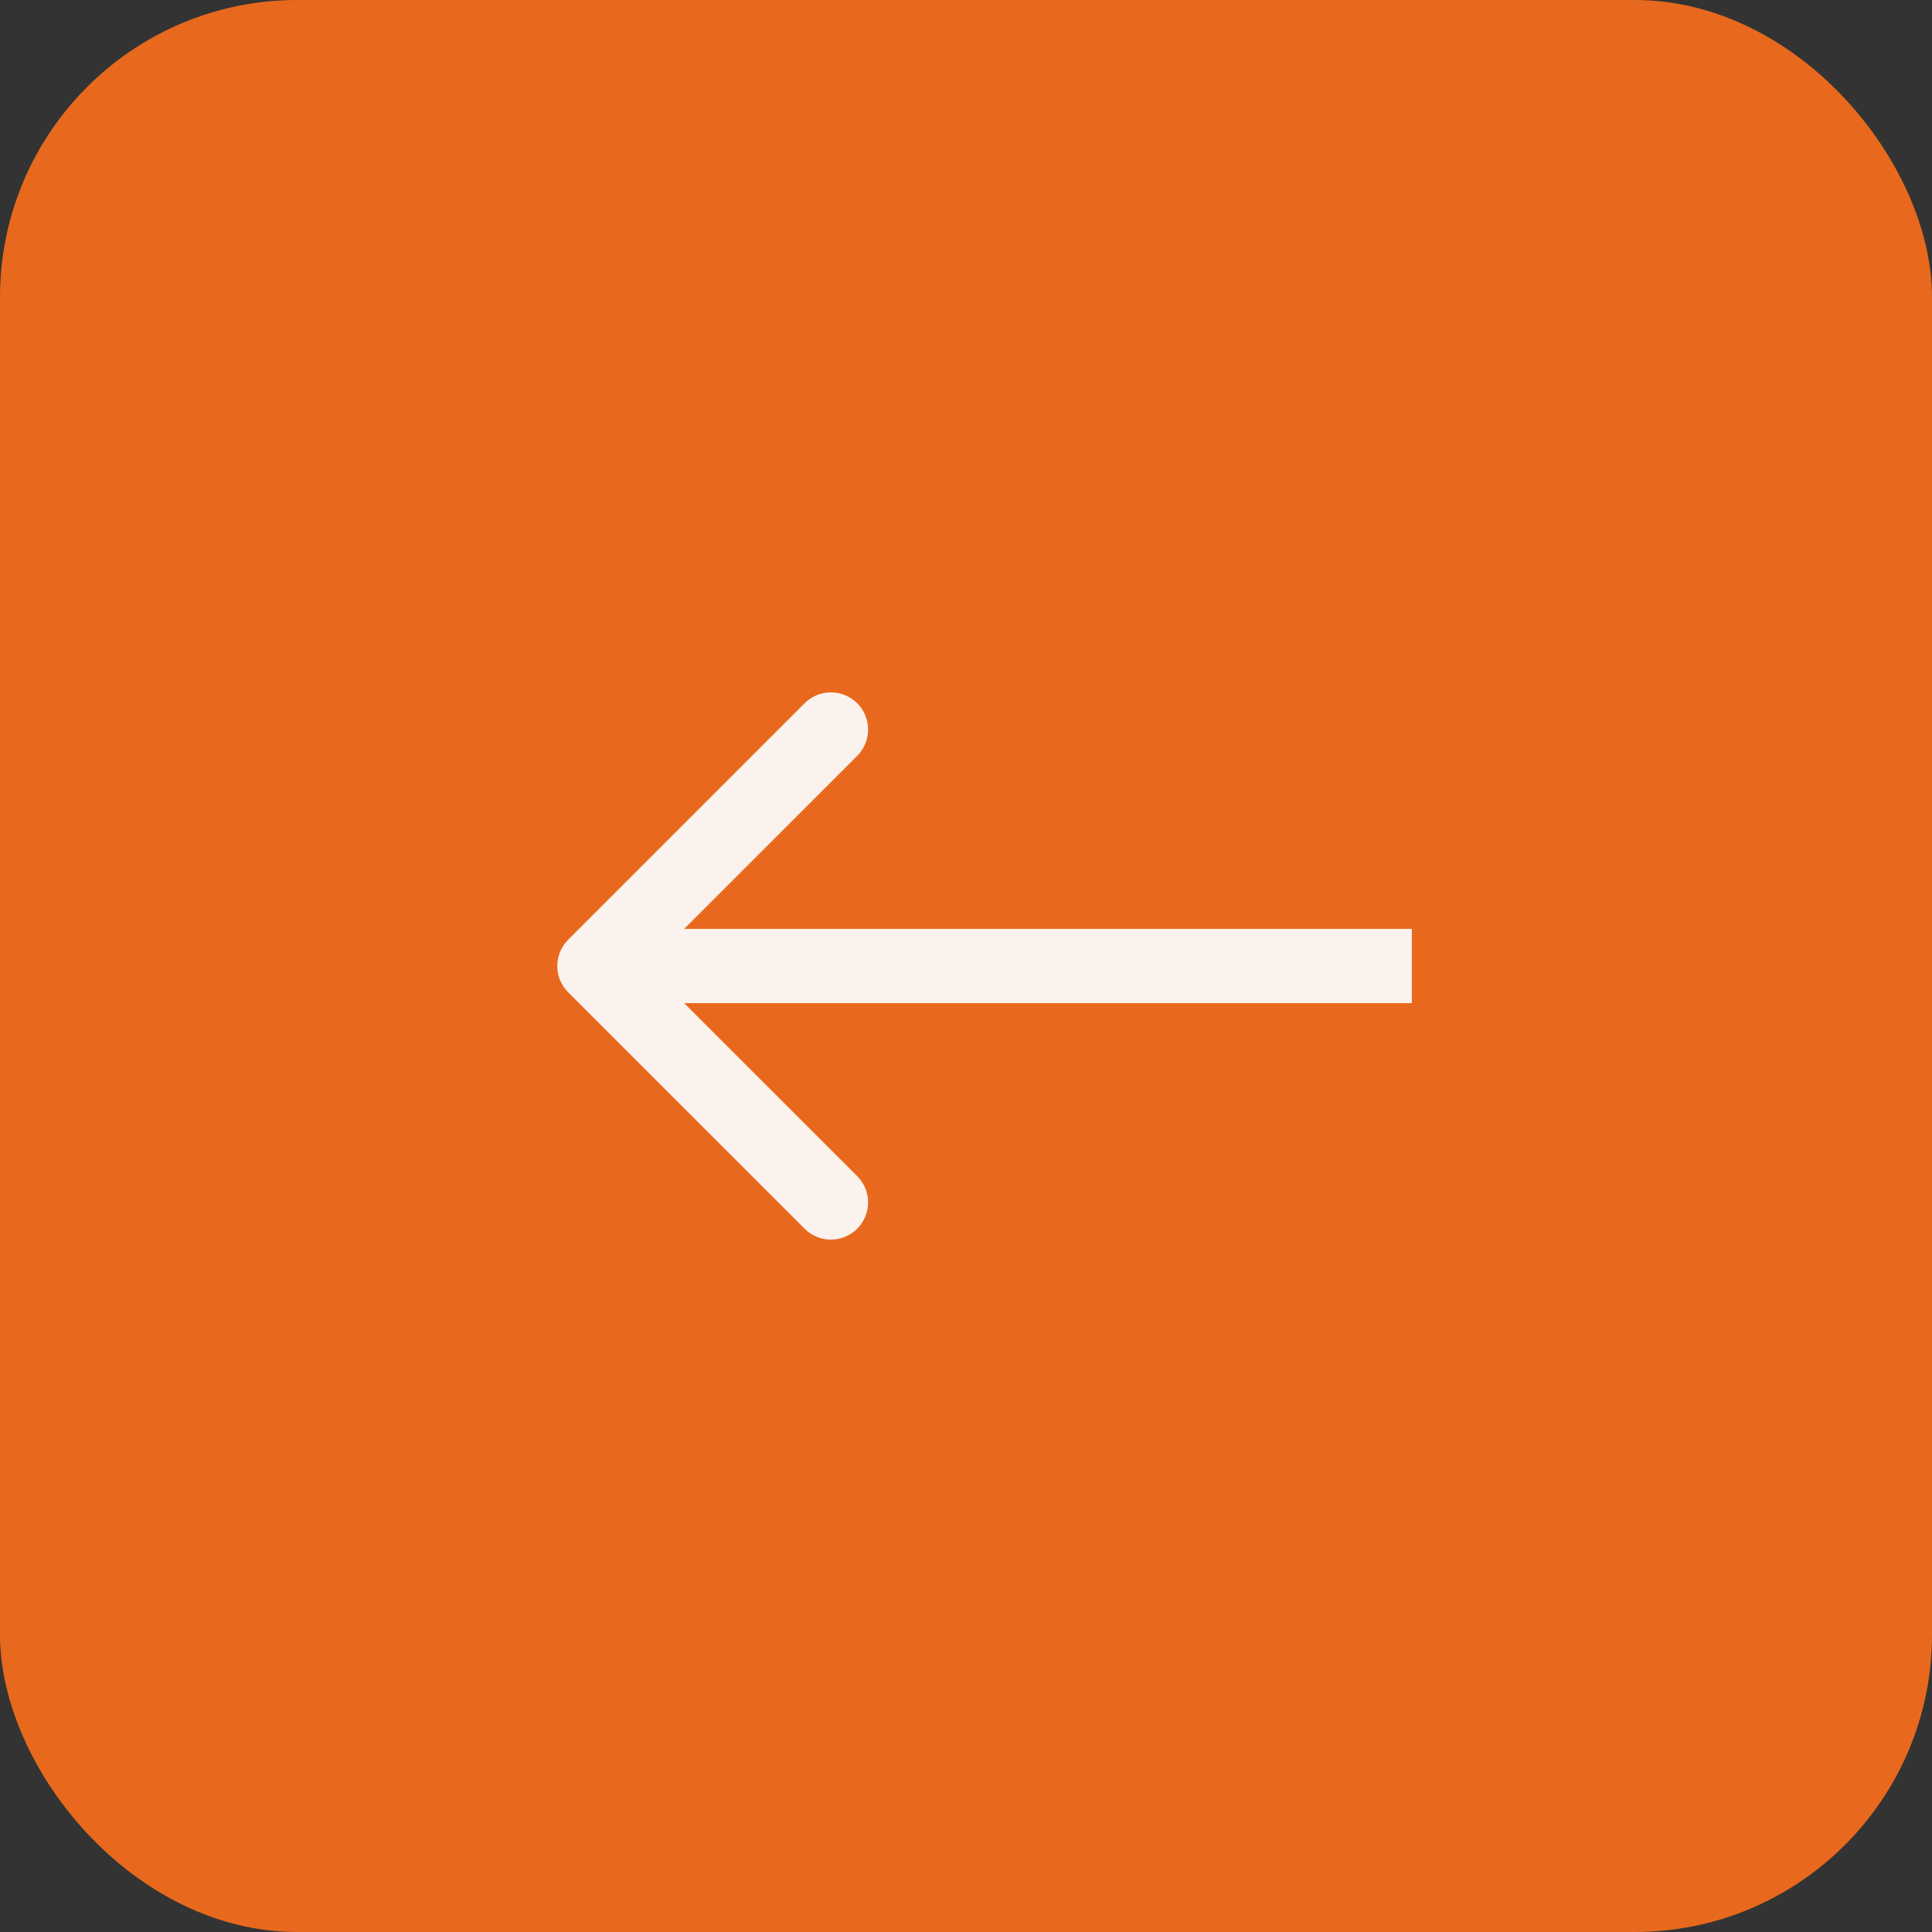
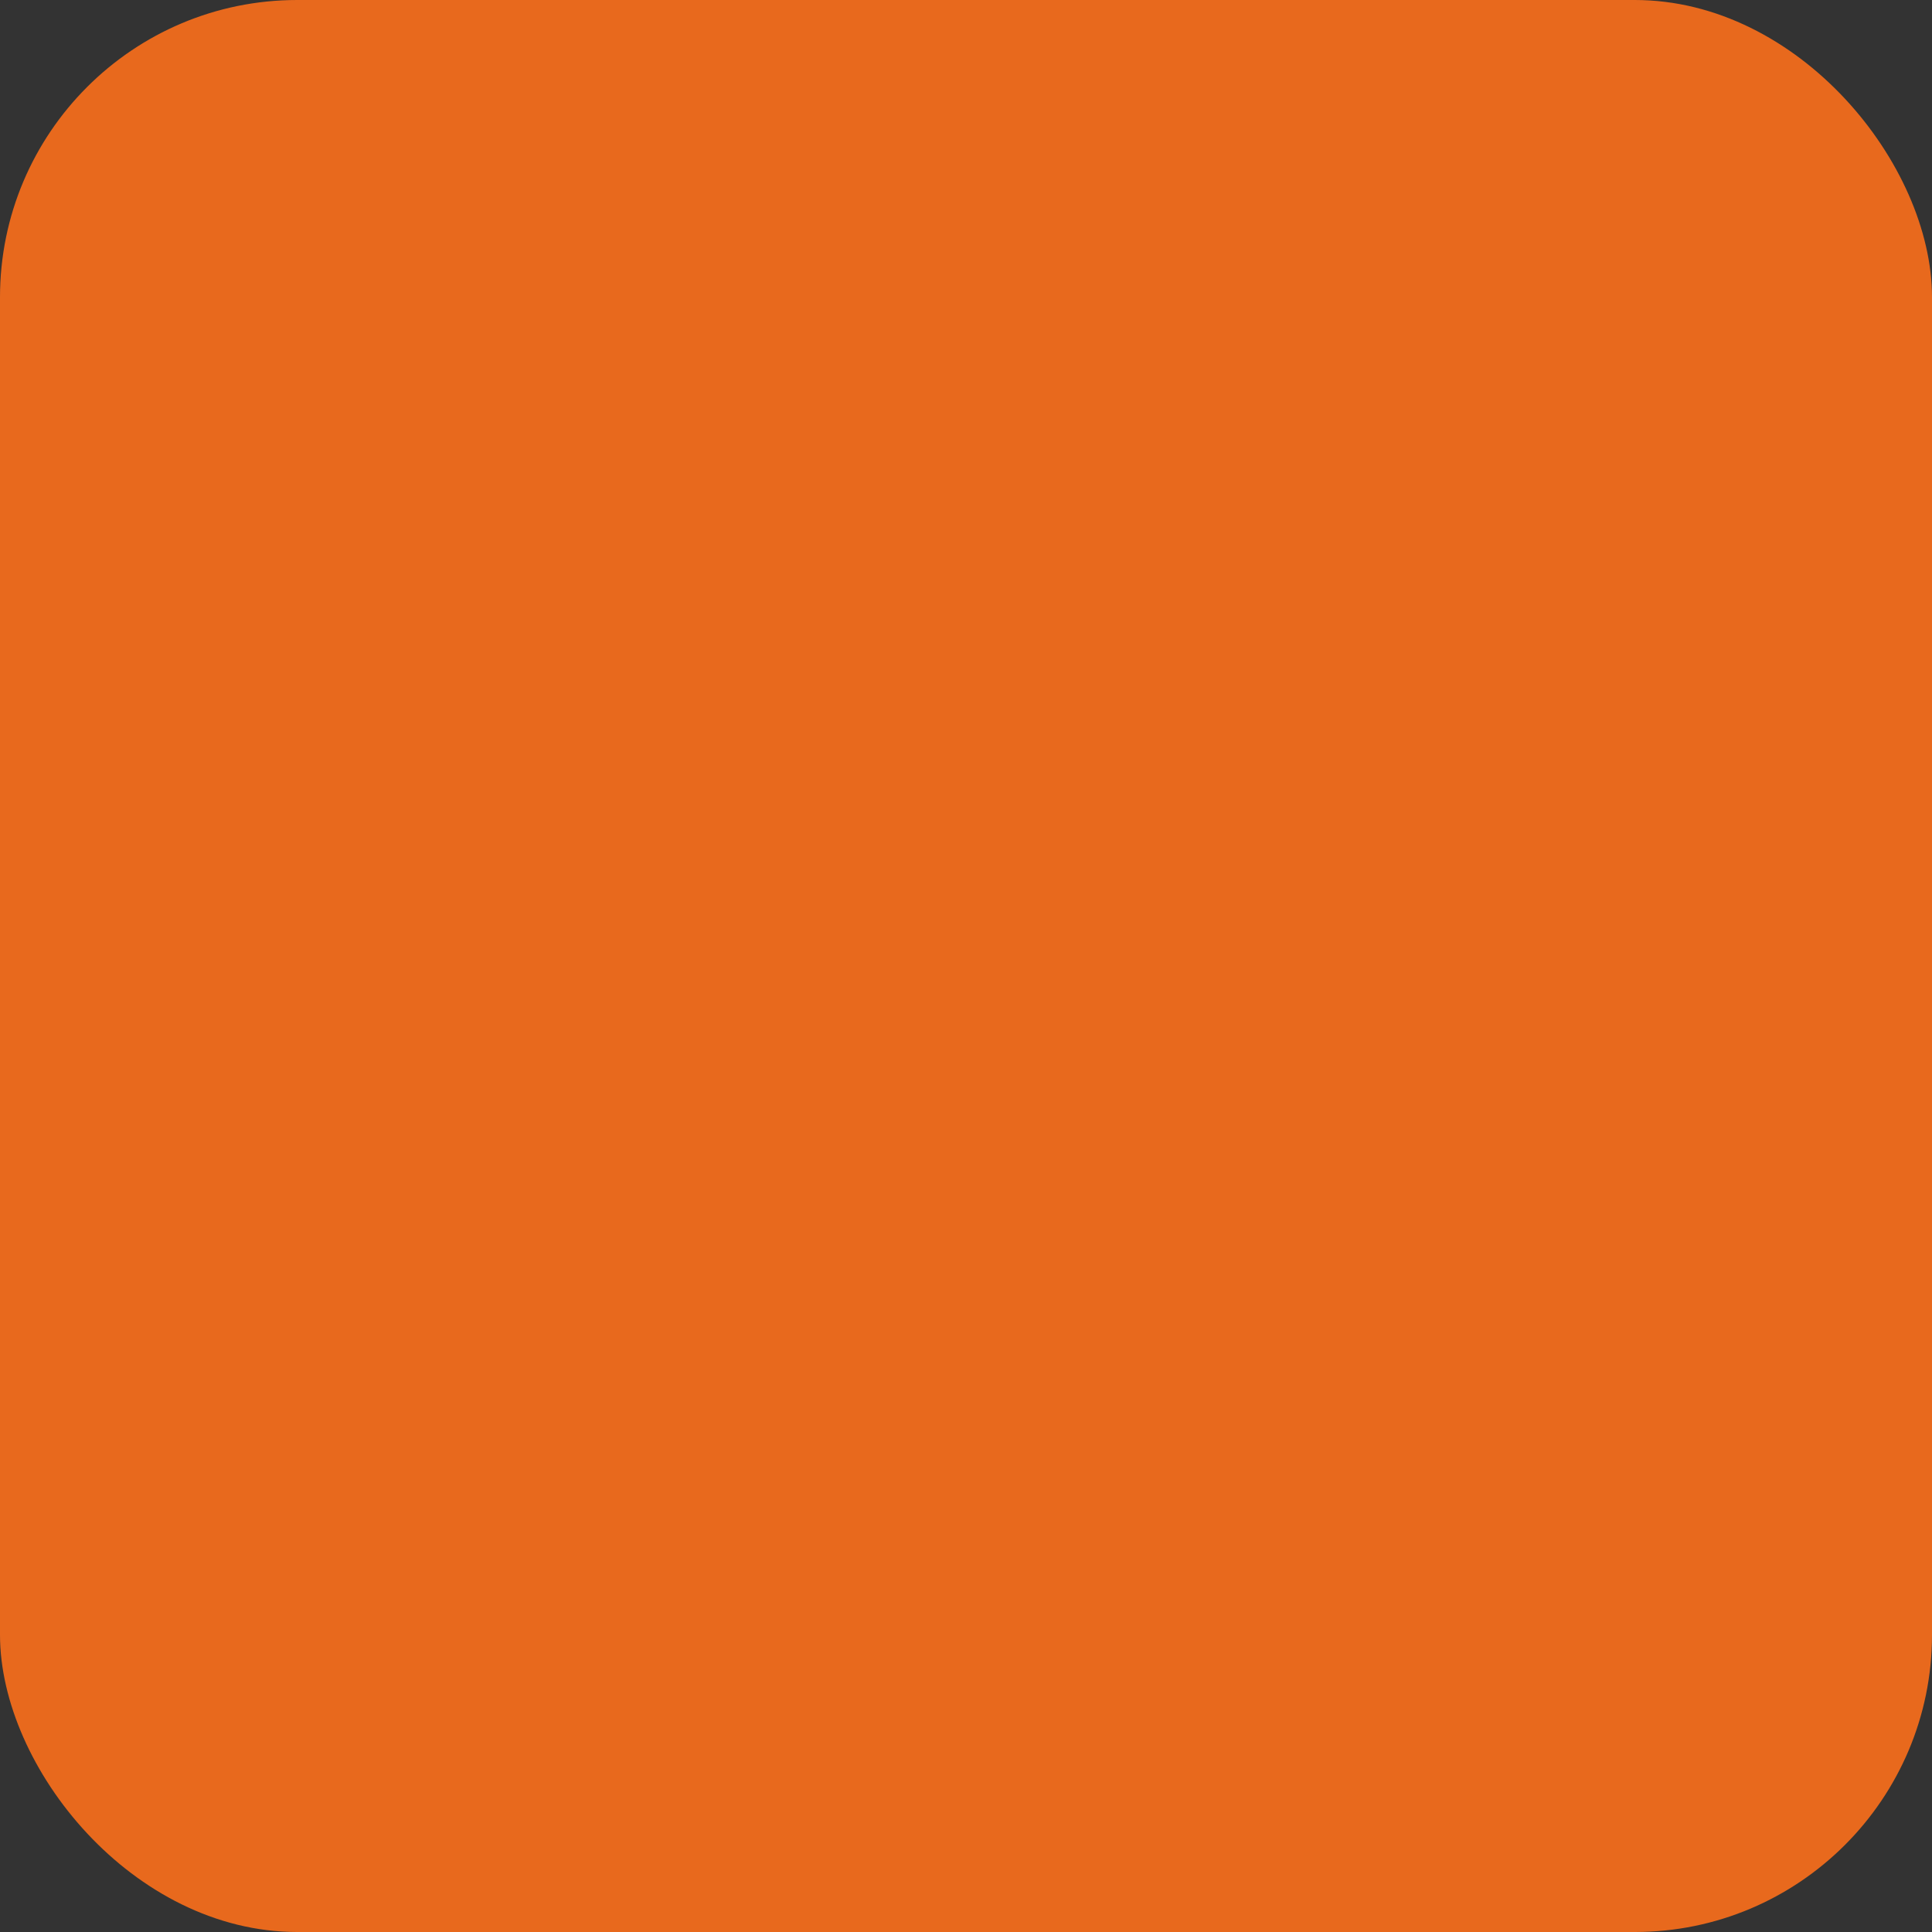
<svg xmlns="http://www.w3.org/2000/svg" width="26" height="26" viewBox="0 0 26 26" fill="none">
  <rect x="0" y="0" width="26" height="26" fill="#333333" stroke="none" />
  <rect width="26" height="26" rx="4" fill="#E8691D" />
-   <path d="M7.646 12.646C7.451 12.842 7.451 13.158 7.646 13.354L10.828 16.535C11.024 16.731 11.34 16.731 11.536 16.535C11.731 16.34 11.731 16.024 11.536 15.828L8.707 13L11.536 10.172C11.731 9.976 11.731 9.66 11.536 9.464C11.34 9.269 11.024 9.269 10.828 9.464L7.646 12.646ZM19 12.5L8 12.5L8 13.5L19 13.5L19 12.5Z" fill="#FBF2ED" />
</svg>